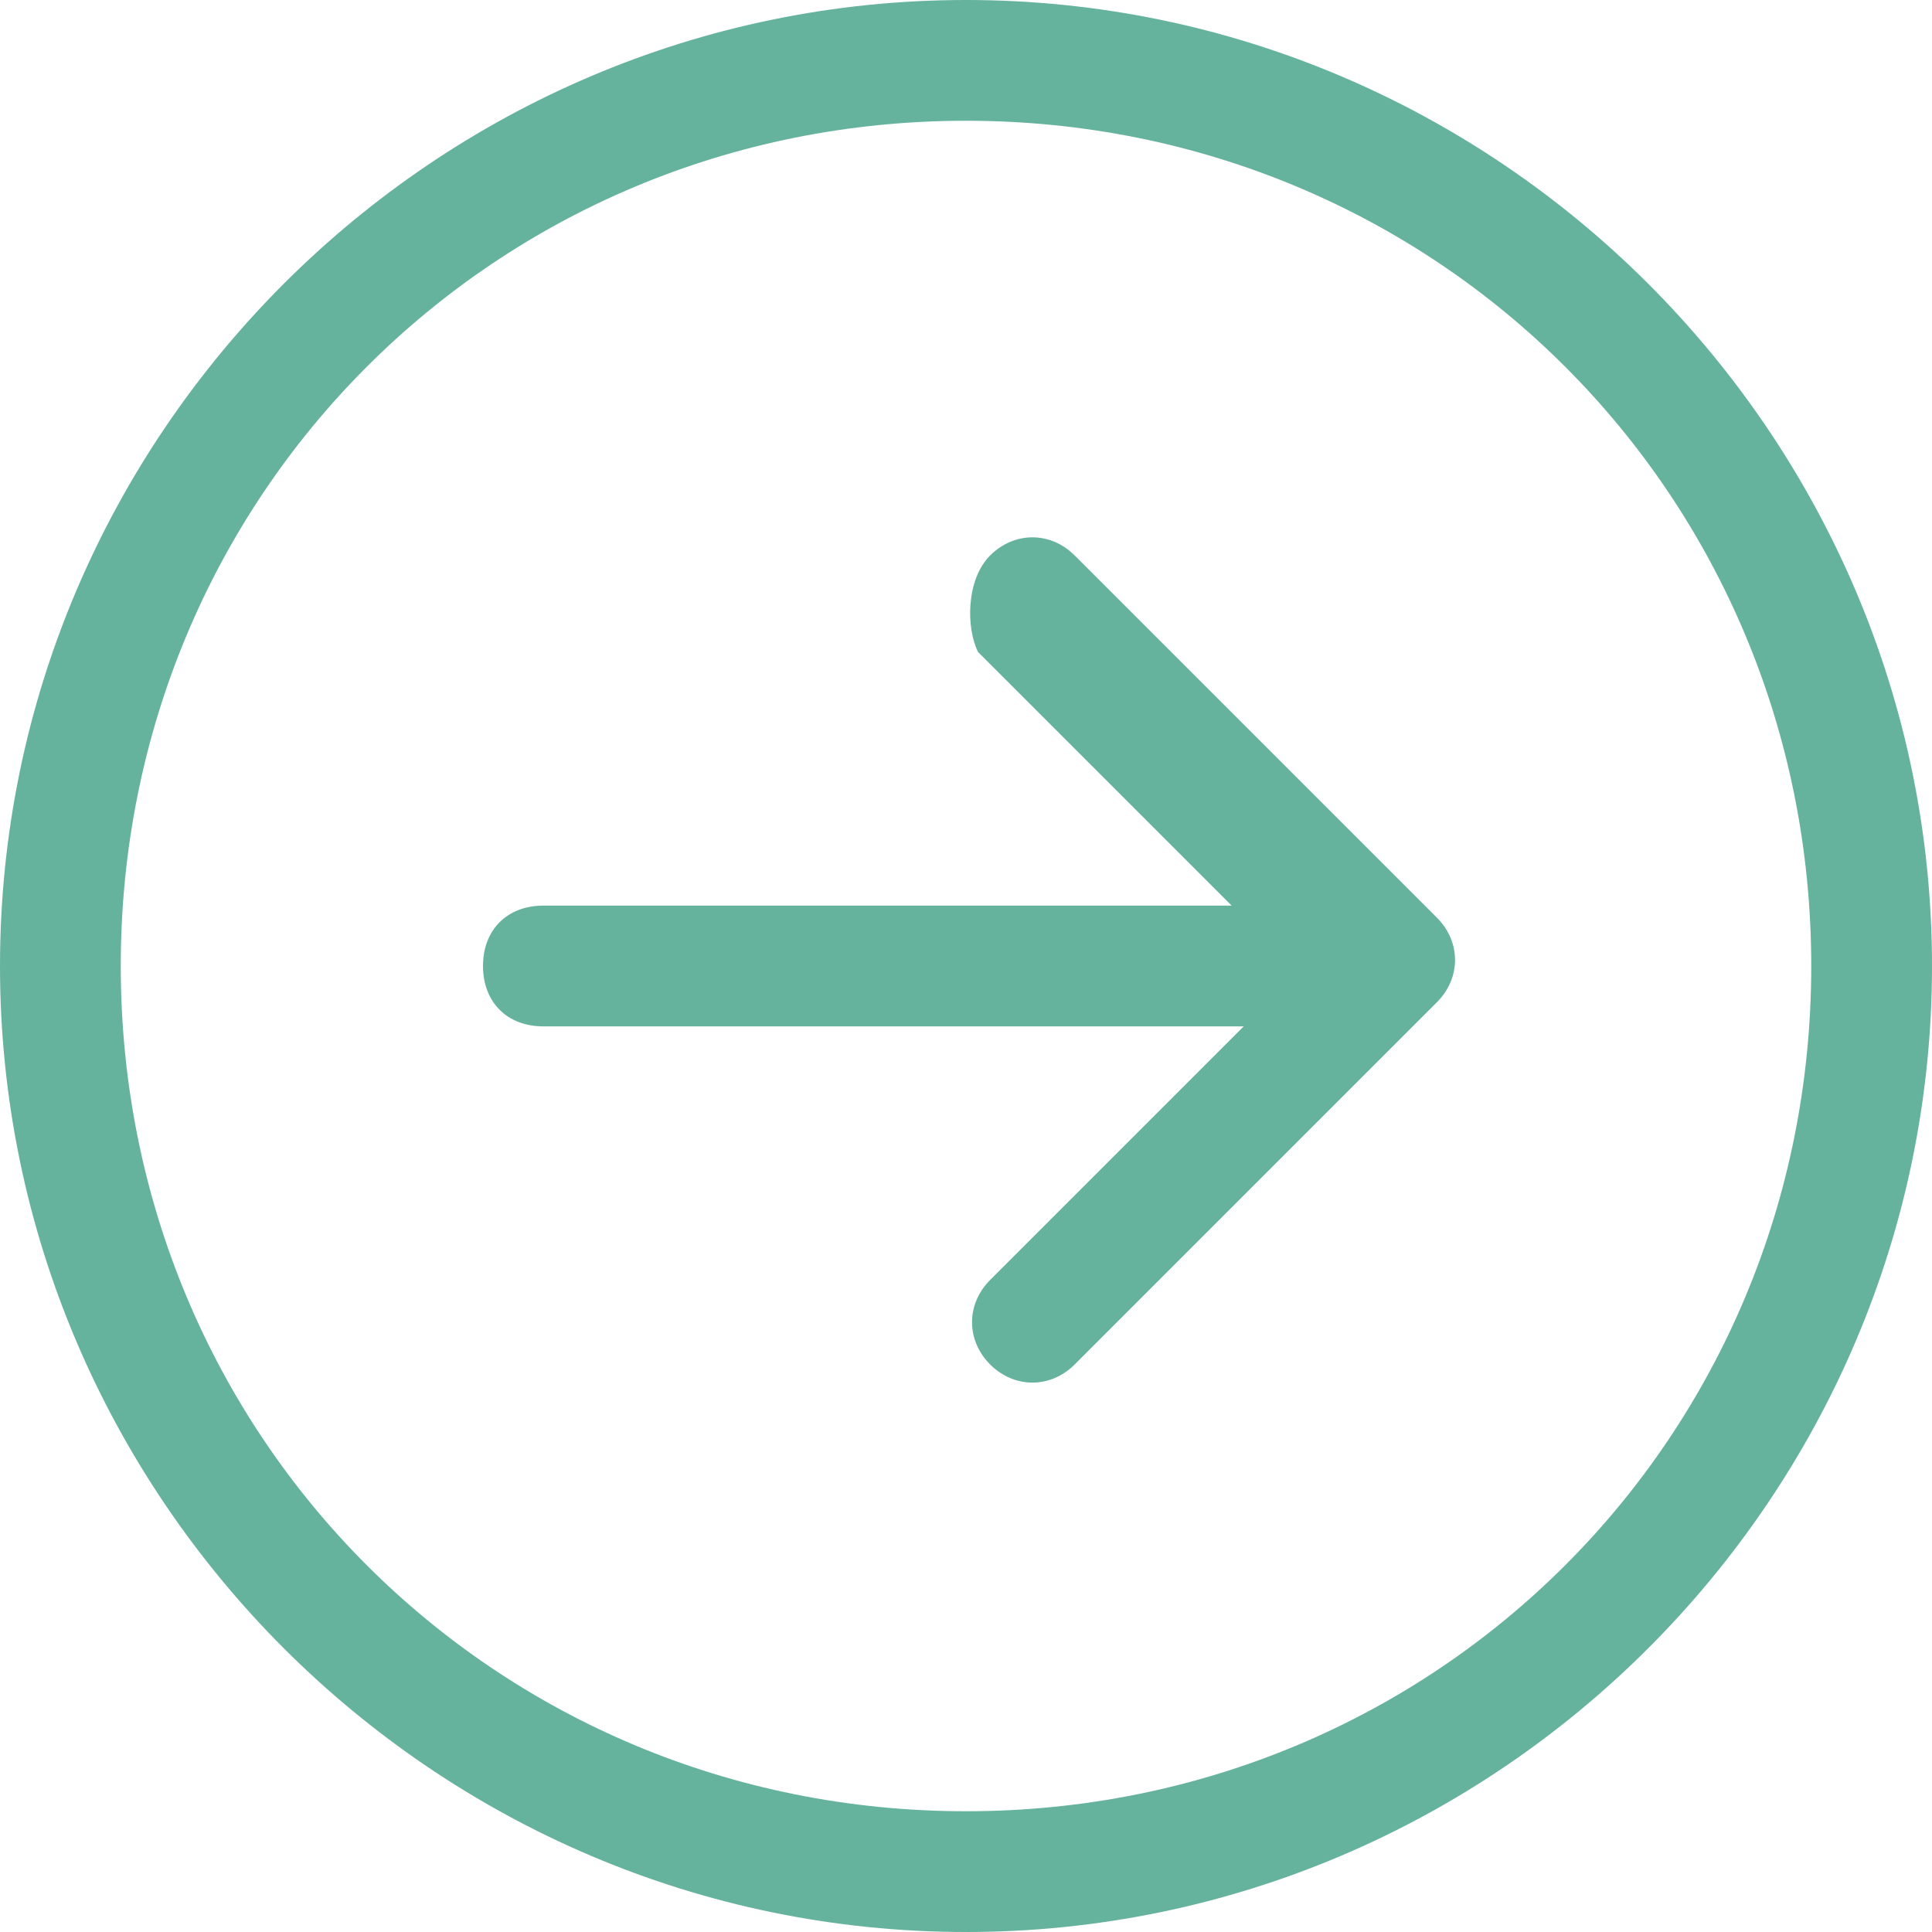
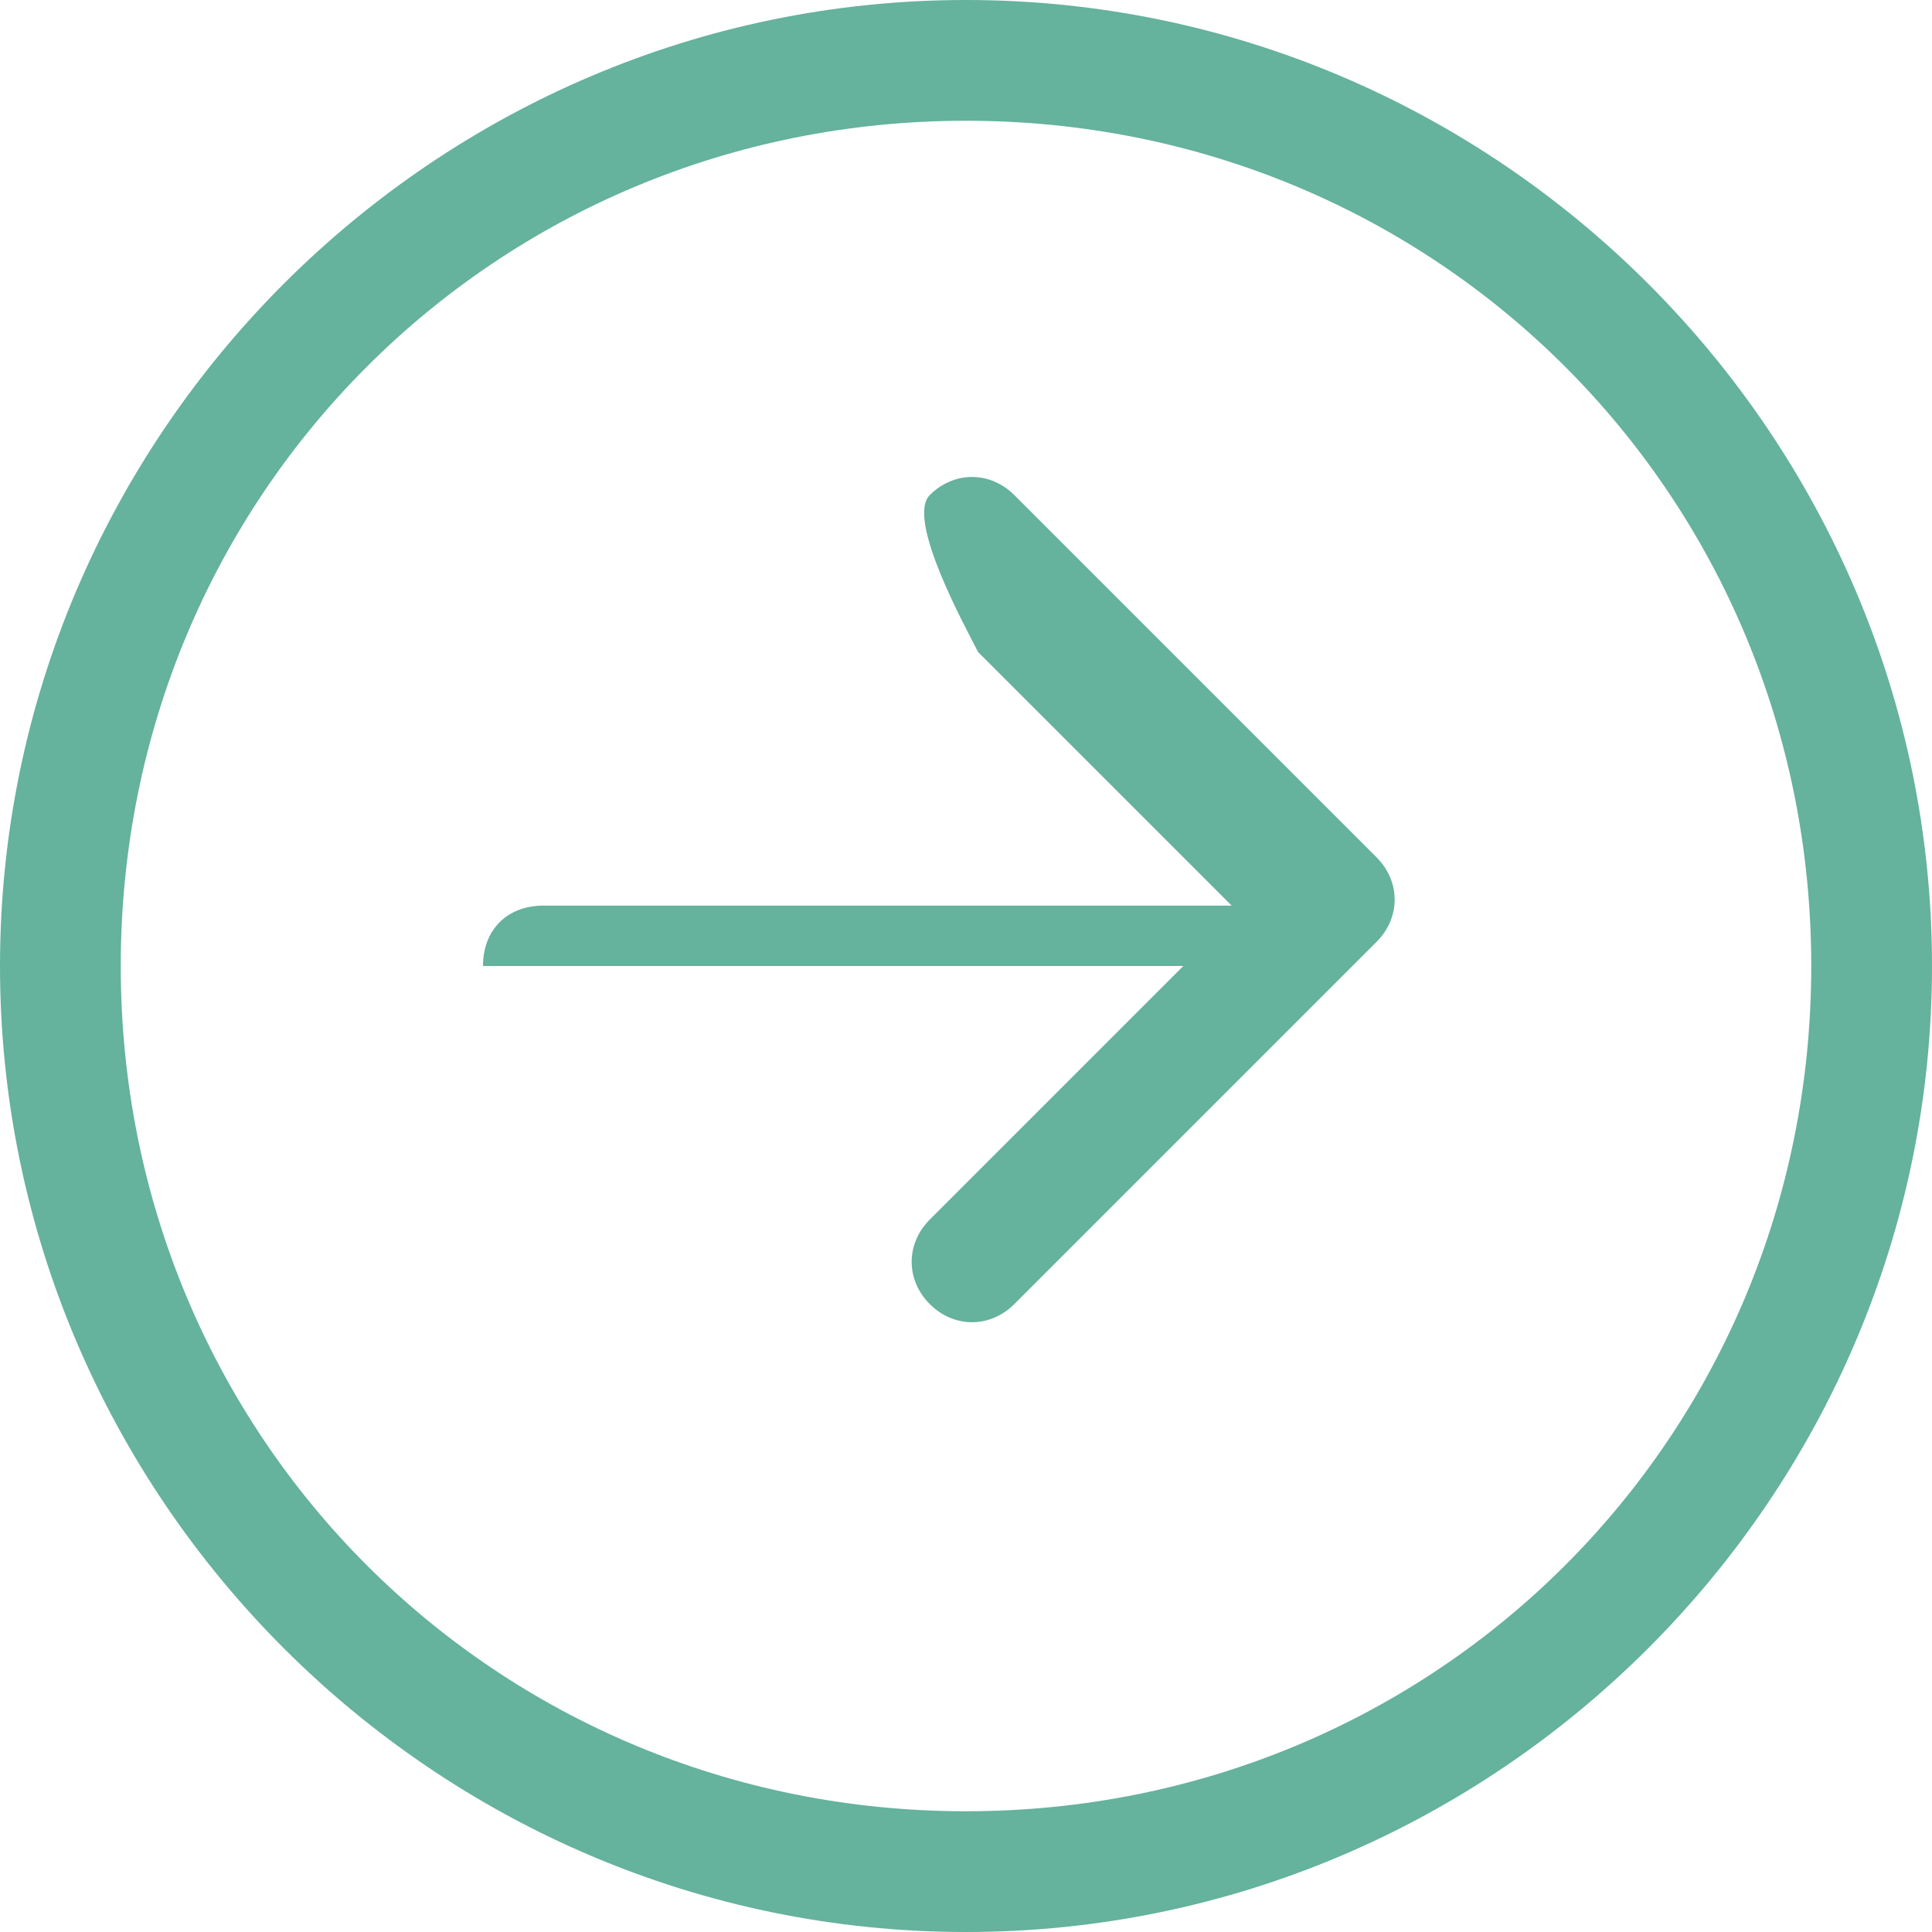
<svg xmlns="http://www.w3.org/2000/svg" version="1.1" id="レイヤー_1" x="0px" y="0px" viewBox="0 0 16 16" style="enable-background:new 0 0 16 16;" xml:space="preserve">
  <style type="text/css">
	.st0{fill-rule:evenodd;clip-rule:evenodd;fill:#65B29D;}
</style>
-   <path class="st0" d="M1,8c0,3.9,3.1,7,7,7s7-3.1,7-7s-3.1-7-7-7S1,4.1,1,8z M16,8c0,4.4-3.6,8-8,8s-8-3.6-8-8s3.6-8,8-8S16,3.6,16,8  z M4.5,7.5C4.2,7.5,4,7.7,4,8c0,0.3,0.2,0.5,0.5,0.5h5.8l-2.1,2.1c-0.2,0.2-0.2,0.5,0,0.7s0.5,0.2,0.7,0l3-3c0.2-0.2,0.2-0.5,0-0.7  c0,0,0,0,0,0l-3-3c-0.2-0.2-0.5-0.2-0.7,0S8,5.2,8.1,5.4l2.1,2.1H4.5z" />
+   <path class="st0" d="M1,8c0,3.9,3.1,7,7,7s7-3.1,7-7s-3.1-7-7-7S1,4.1,1,8z M16,8c0,4.4-3.6,8-8,8s-8-3.6-8-8s3.6-8,8-8S16,3.6,16,8  z M4.5,7.5C4.2,7.5,4,7.7,4,8h5.8l-2.1,2.1c-0.2,0.2-0.2,0.5,0,0.7s0.5,0.2,0.7,0l3-3c0.2-0.2,0.2-0.5,0-0.7  c0,0,0,0,0,0l-3-3c-0.2-0.2-0.5-0.2-0.7,0S8,5.2,8.1,5.4l2.1,2.1H4.5z" />
</svg>